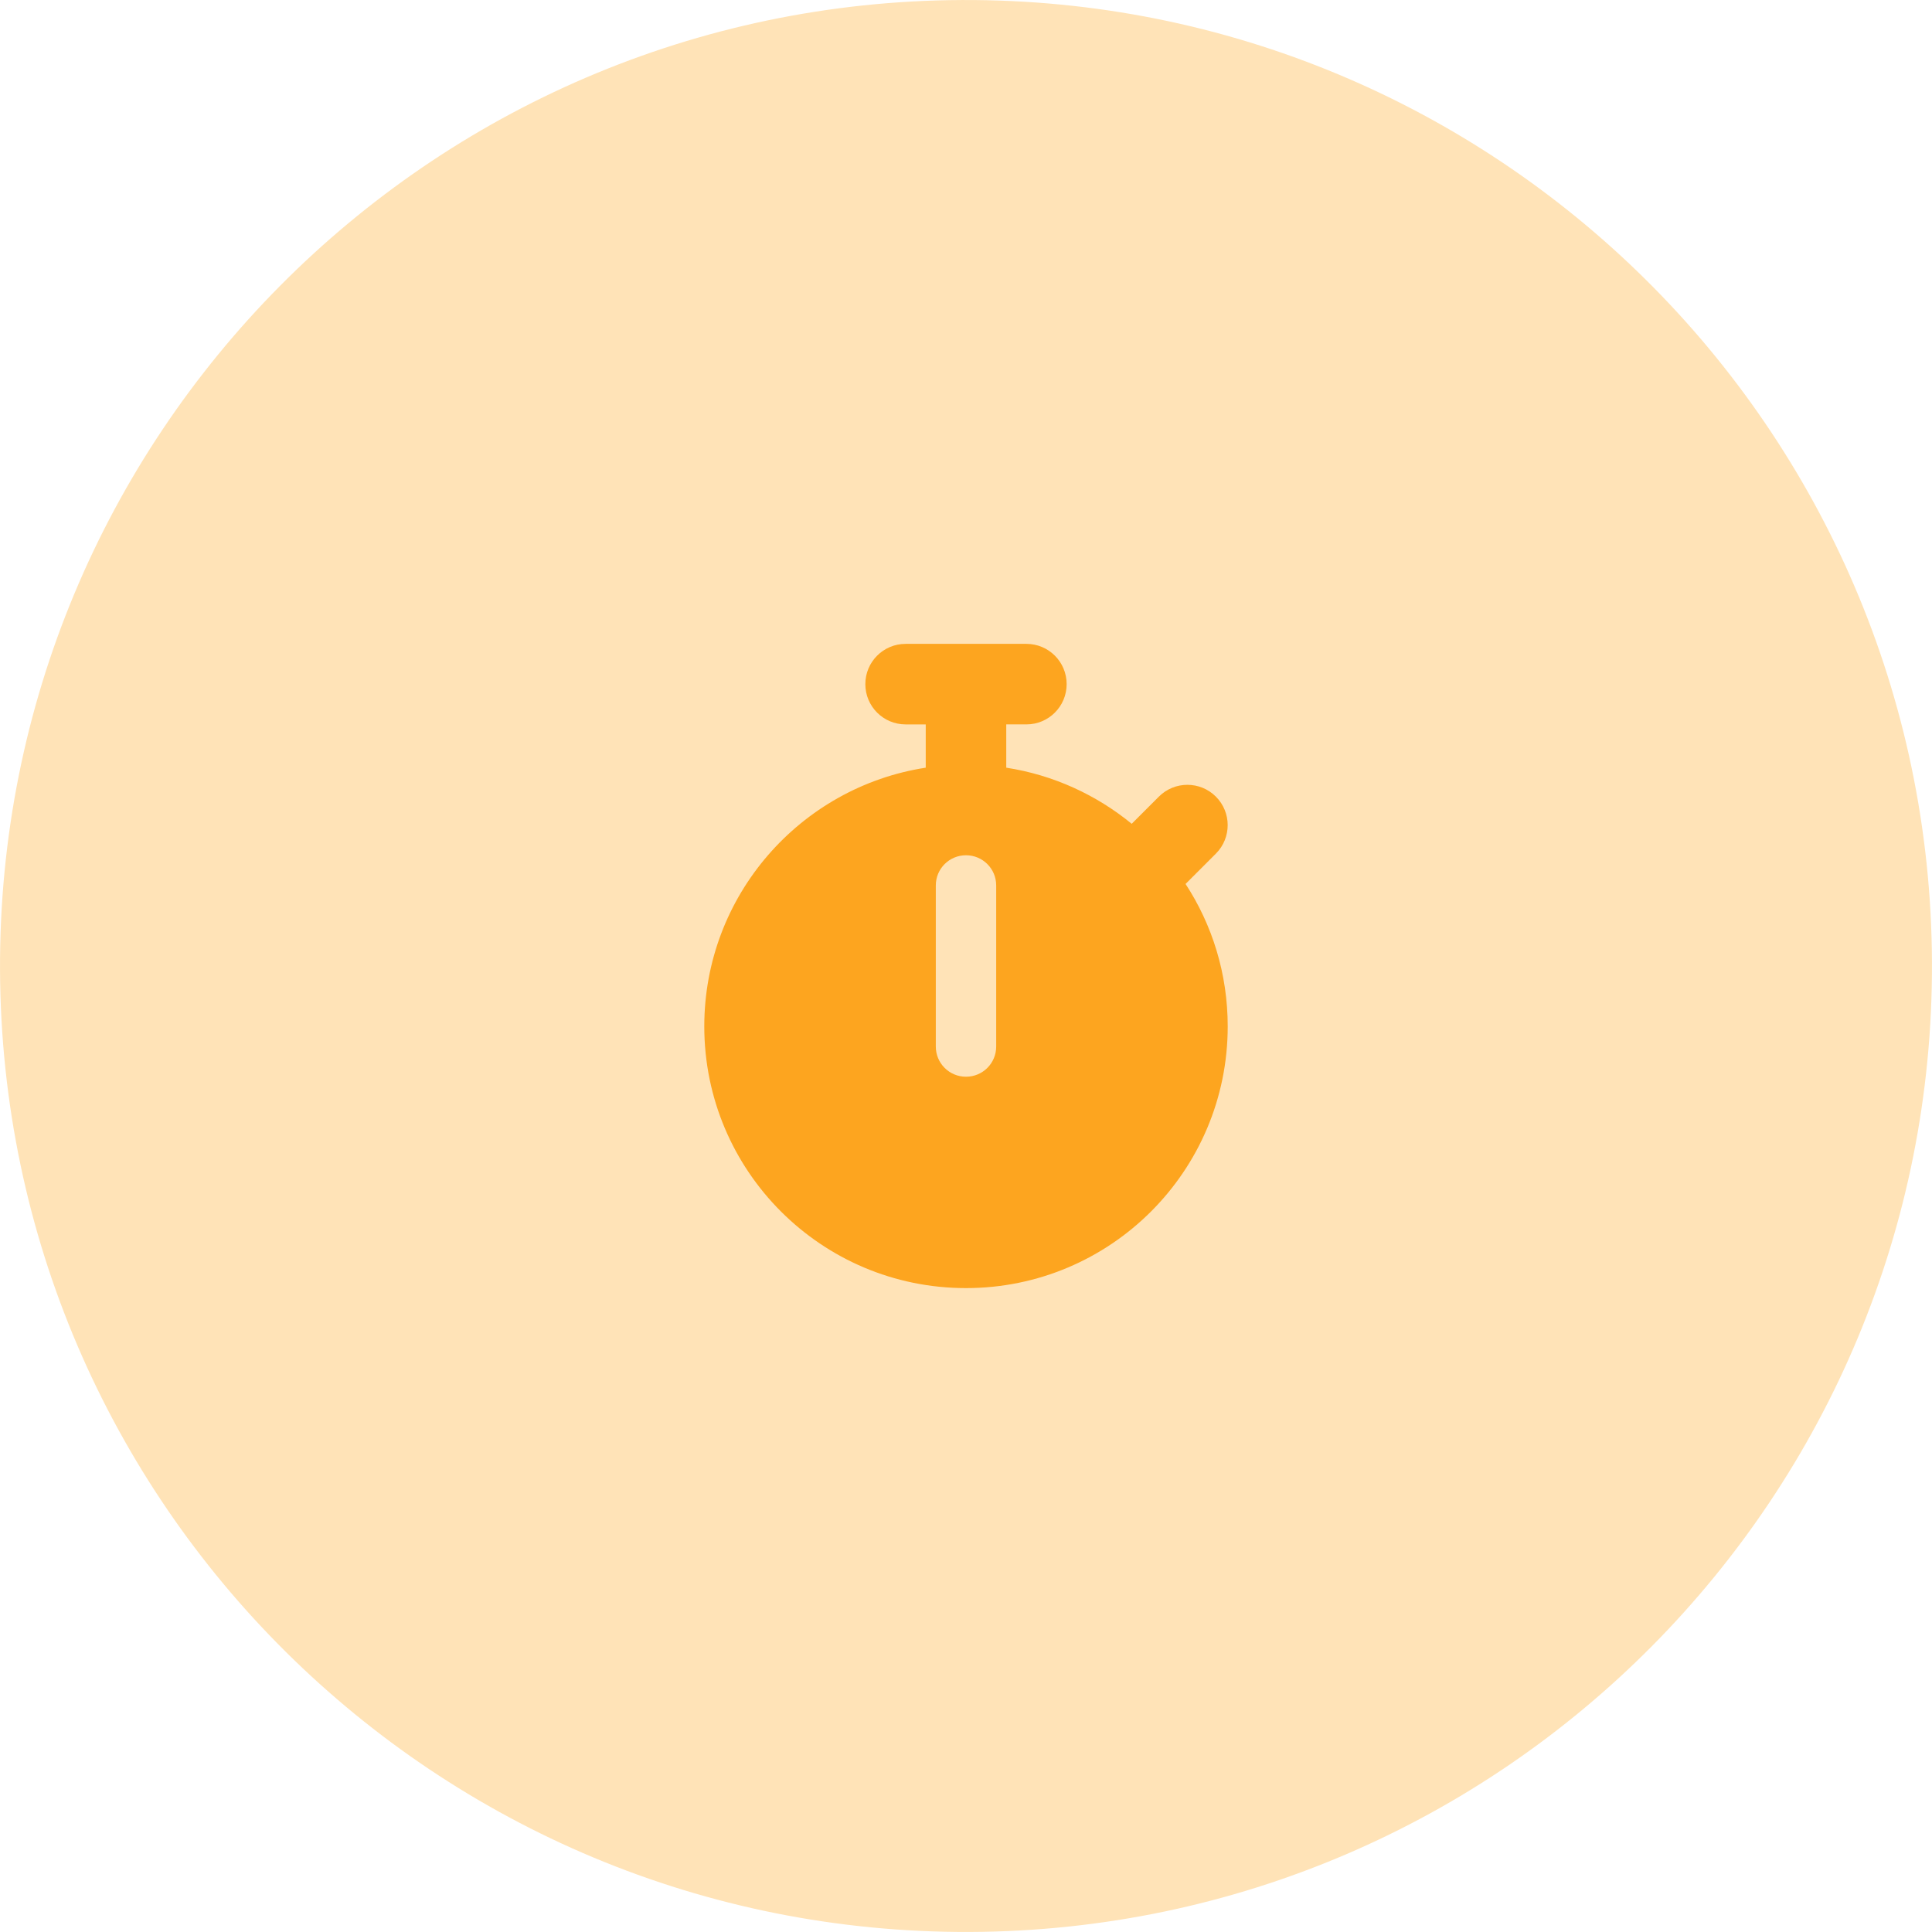
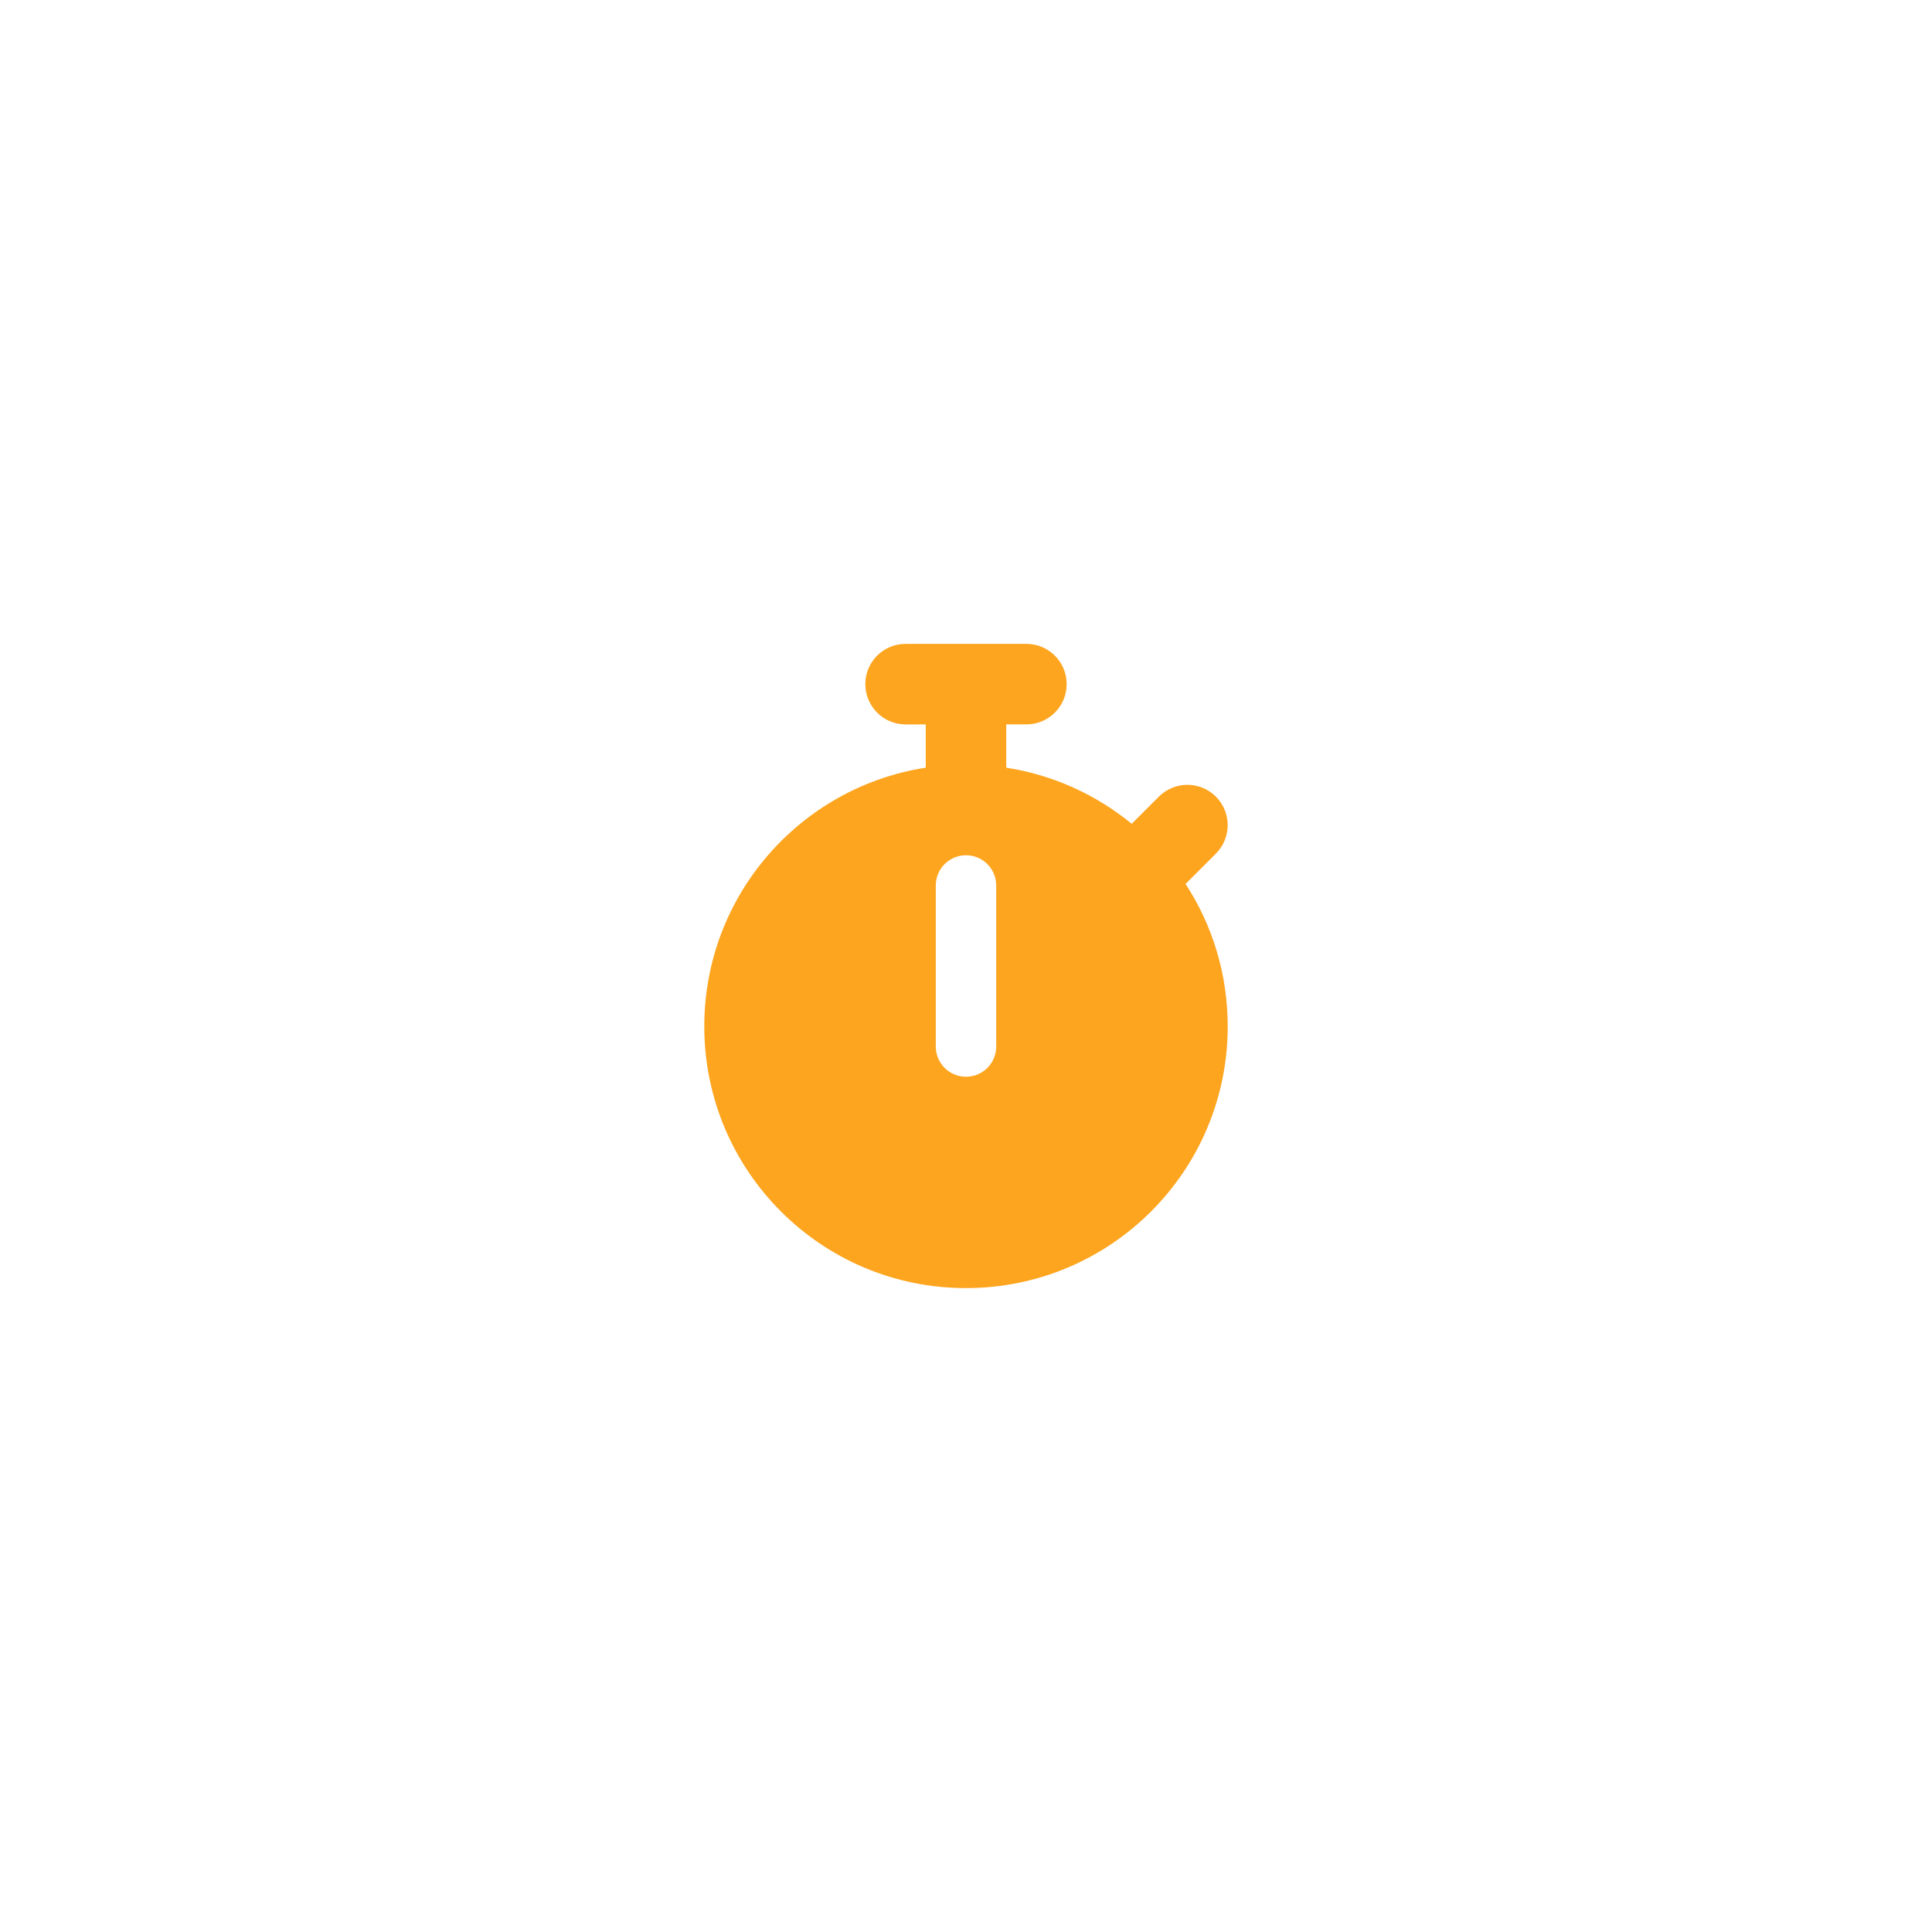
<svg xmlns="http://www.w3.org/2000/svg" width="179.936" height="179.934" viewBox="0 0 179.936 179.934">
  <g id="a" data-name="Layer 1">
-     <path d="M.002,90.354c.214,49.685,40.668,89.792,90.352,89.578,49.688-.214,89.793-40.666,89.579-90.352C179.72,39.894,139.268-.212,89.58.002,39.896.216-.211,40.668.002,90.354Z" fill="#ffe3b7" stroke-width="0" />
-   </g>
+     </g>
  <g id="b" data-name="Calque 2">
    <path d="M84.343,59.967c-2.074,0-3.75,1.676-3.75,3.75s1.676,3.75,3.75,3.75h1.875v4.031c-11.684,1.805-20.625,11.906-20.625,24.094,0,13.465,10.91,24.375,24.375,24.375s24.375-10.91,24.375-24.375c0-4.898-1.441-9.457-3.926-13.266l2.824-2.824c1.465-1.465,1.465-3.844,0-5.309s-3.844-1.465-5.309,0l-2.531,2.531c-3.293-2.695-7.289-4.547-11.684-5.227v-4.031h1.875c2.074,0,3.75-1.676,3.75-3.75s-1.676-3.75-3.75-3.75h-11.25ZM92.78,82.467v15c0,1.559-1.254,2.813-2.812,2.813s-2.812-1.254-2.812-2.813v-15c0-1.559,1.254-2.812,2.812-2.812s2.812,1.254,2.812,2.812Z" fill="#fda51f" stroke-width="0" />
  </g>
</svg>